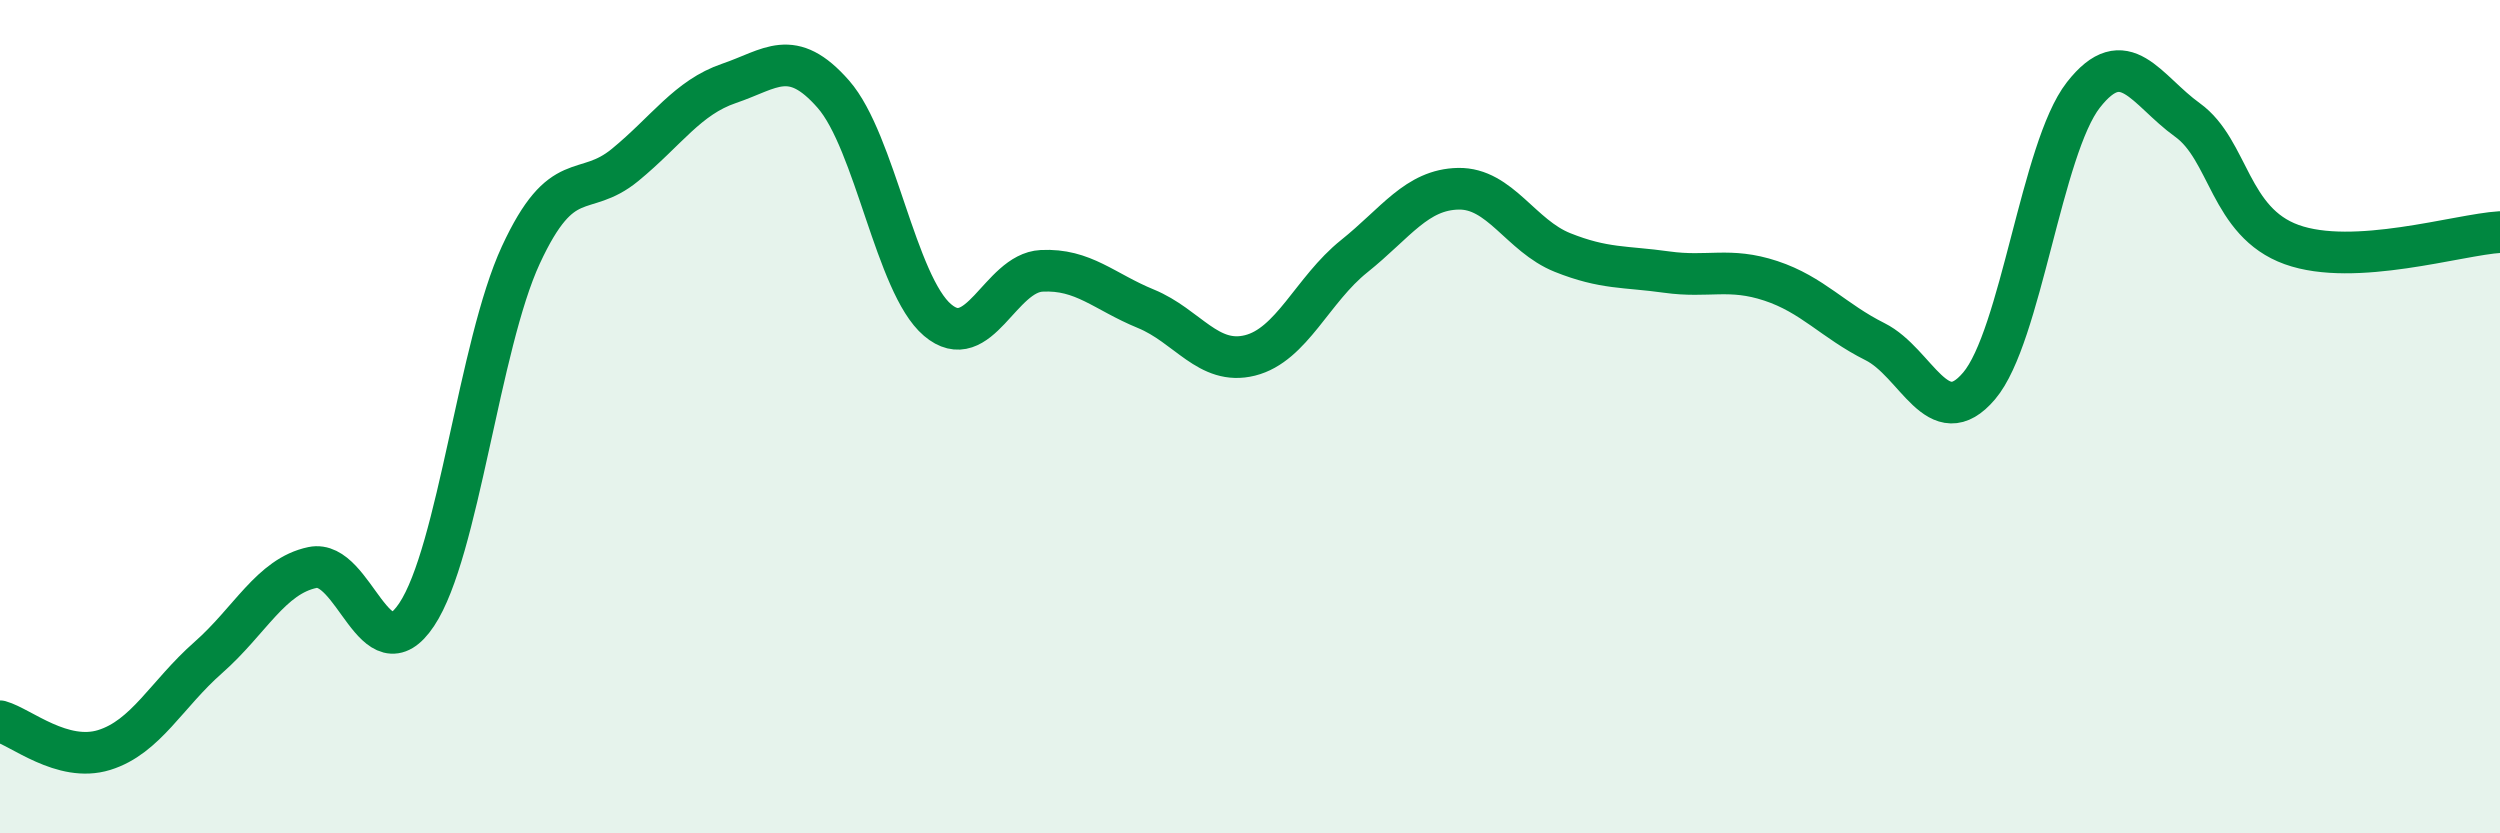
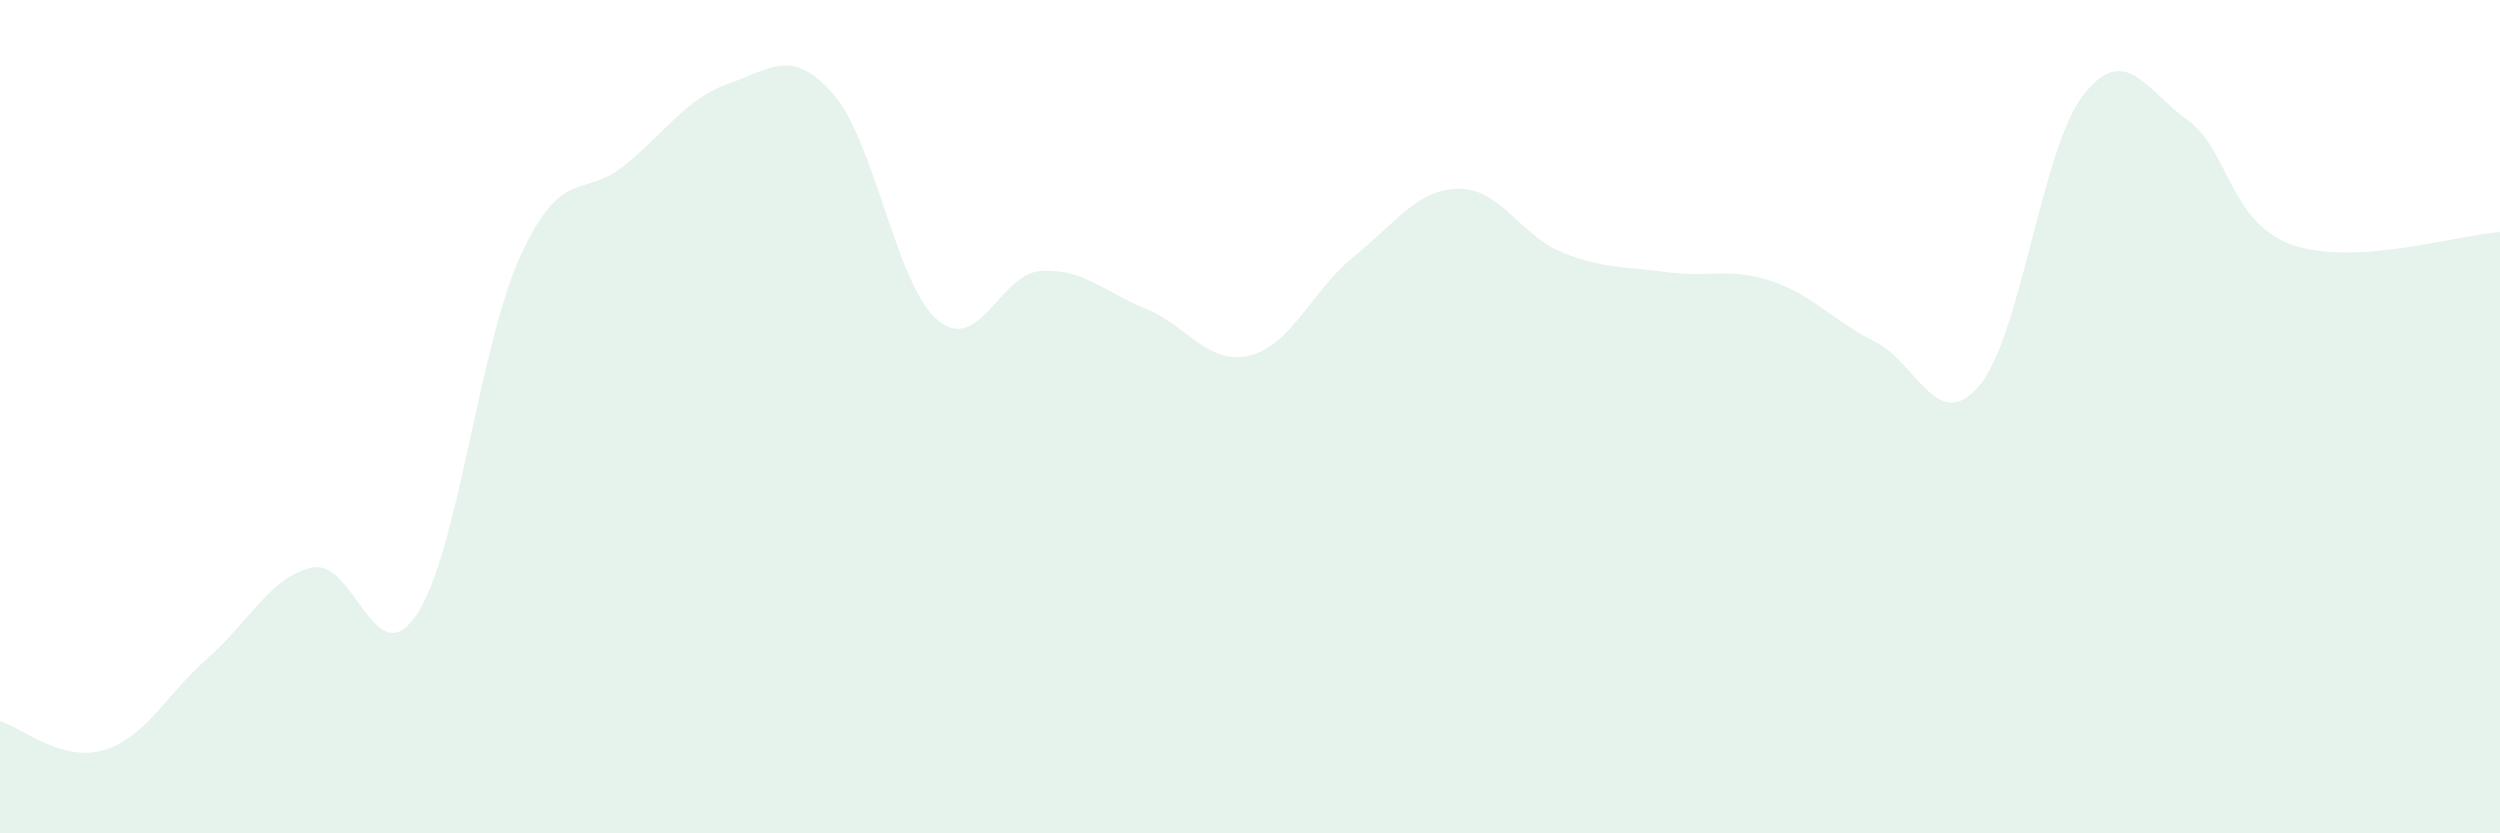
<svg xmlns="http://www.w3.org/2000/svg" width="60" height="20" viewBox="0 0 60 20">
  <path d="M 0,17.31 C 0.5,17.45 1.5,18.31 2.5,18 C 3.5,17.69 4,16.66 5,15.78 C 6,14.9 6.5,13.83 7.5,13.62 C 8.5,13.41 9,16.25 10,14.75 C 11,13.25 11.5,8.28 12.5,6.12 C 13.5,3.96 14,4.78 15,3.96 C 16,3.14 16.5,2.34 17.5,2 C 18.5,1.66 19,1.12 20,2.26 C 21,3.4 21.5,6.83 22.5,7.68 C 23.5,8.53 24,6.55 25,6.5 C 26,6.45 26.5,7 27.5,7.41 C 28.5,7.82 29,8.78 30,8.53 C 31,8.28 31.5,6.95 32.5,6.15 C 33.5,5.35 34,4.55 35,4.53 C 36,4.51 36.5,5.66 37.5,6.06 C 38.5,6.46 39,6.39 40,6.53 C 41,6.67 41.5,6.41 42.5,6.74 C 43.5,7.07 44,7.7 45,8.2 C 46,8.7 46.5,10.44 47.5,9.26 C 48.5,8.08 49,3.56 50,2.28 C 51,1 51.5,2.16 52.5,2.88 C 53.5,3.6 53.5,5.33 55,5.87 C 56.5,6.41 59,5.63 60,5.57L60 20L0 20Z" fill="#008740" opacity="0.1" stroke-linecap="round" stroke-linejoin="round" />
-   <path d="M 0,17.31 C 0.5,17.45 1.5,18.31 2.5,18 C 3.5,17.69 4,16.66 5,15.78 C 6,14.9 6.5,13.83 7.5,13.62 C 8.5,13.41 9,16.25 10,14.75 C 11,13.25 11.5,8.28 12.5,6.12 C 13.5,3.96 14,4.78 15,3.96 C 16,3.14 16.5,2.34 17.5,2 C 18.5,1.66 19,1.12 20,2.26 C 21,3.4 21.5,6.83 22.5,7.68 C 23.5,8.53 24,6.55 25,6.5 C 26,6.45 26.5,7 27.5,7.41 C 28.5,7.82 29,8.78 30,8.53 C 31,8.28 31.5,6.95 32.5,6.15 C 33.5,5.35 34,4.55 35,4.53 C 36,4.51 36.5,5.66 37.5,6.06 C 38.5,6.46 39,6.39 40,6.53 C 41,6.67 41.5,6.41 42.5,6.74 C 43.5,7.07 44,7.7 45,8.2 C 46,8.7 46.5,10.44 47.5,9.26 C 48.5,8.08 49,3.56 50,2.28 C 51,1 51.5,2.16 52.5,2.88 C 53.5,3.6 53.5,5.33 55,5.87 C 56.5,6.41 59,5.63 60,5.57" stroke="#008740" stroke-width="1" fill="none" stroke-linecap="round" stroke-linejoin="round" />
</svg>